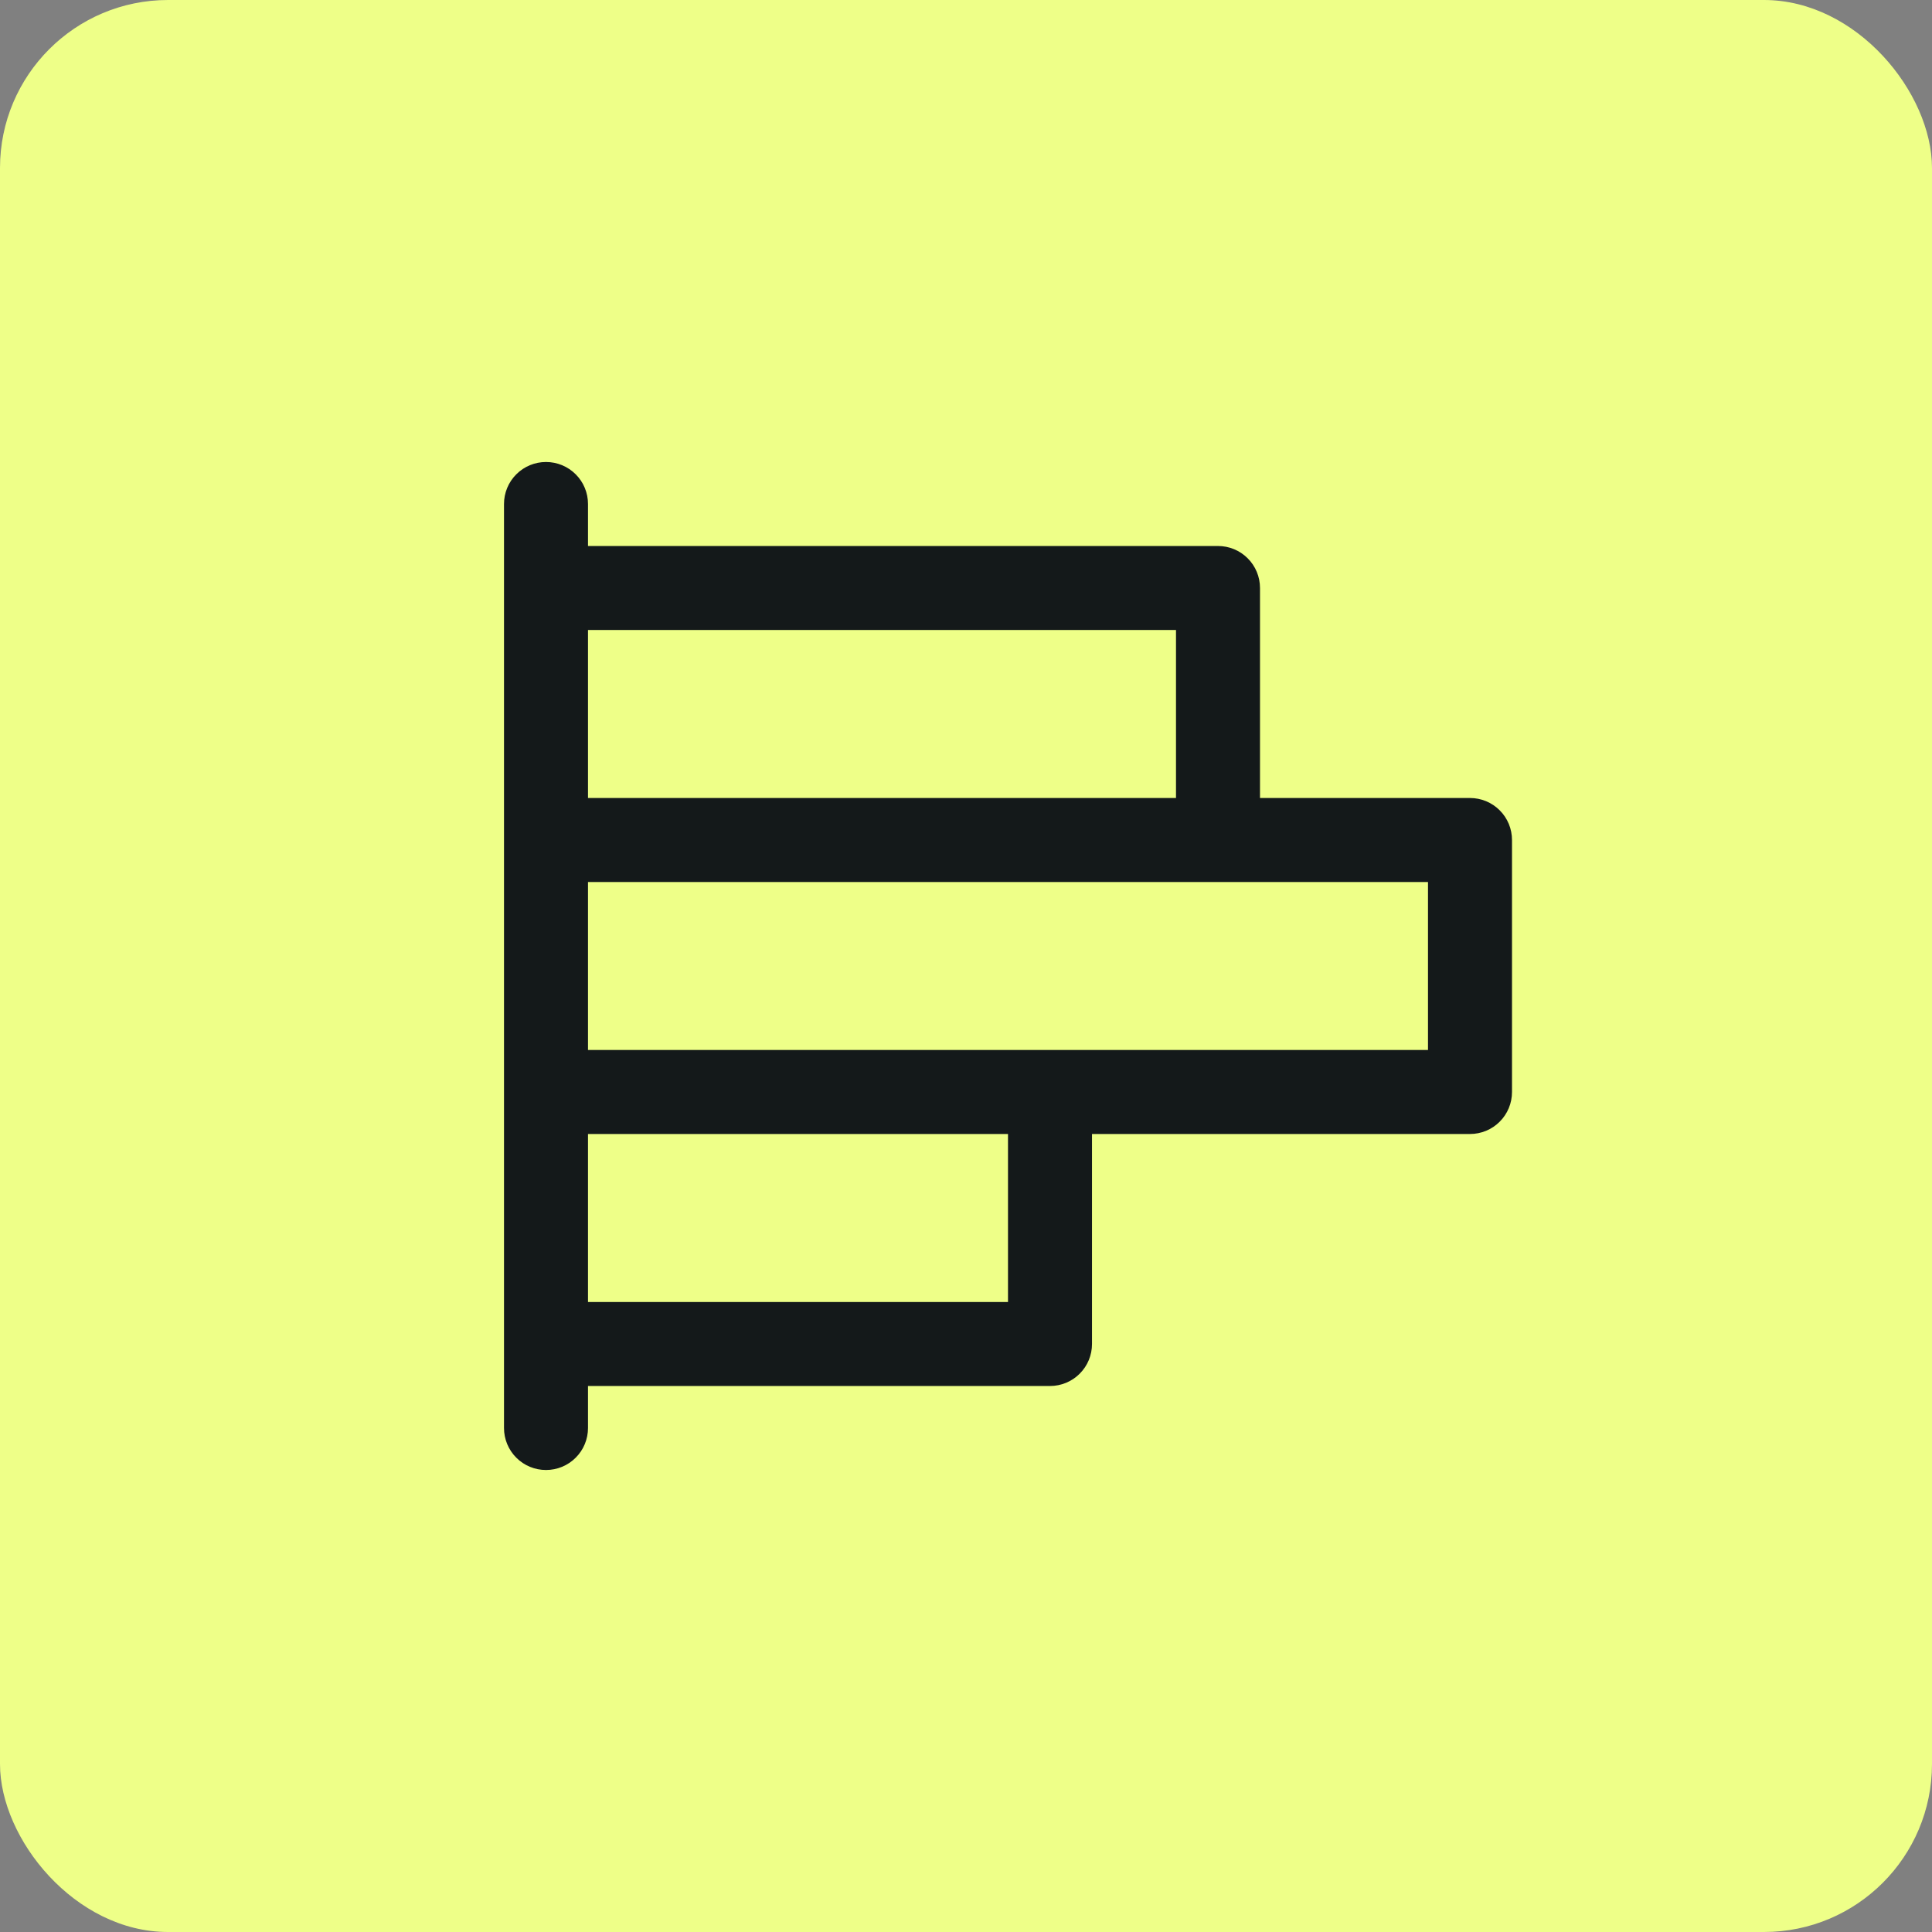
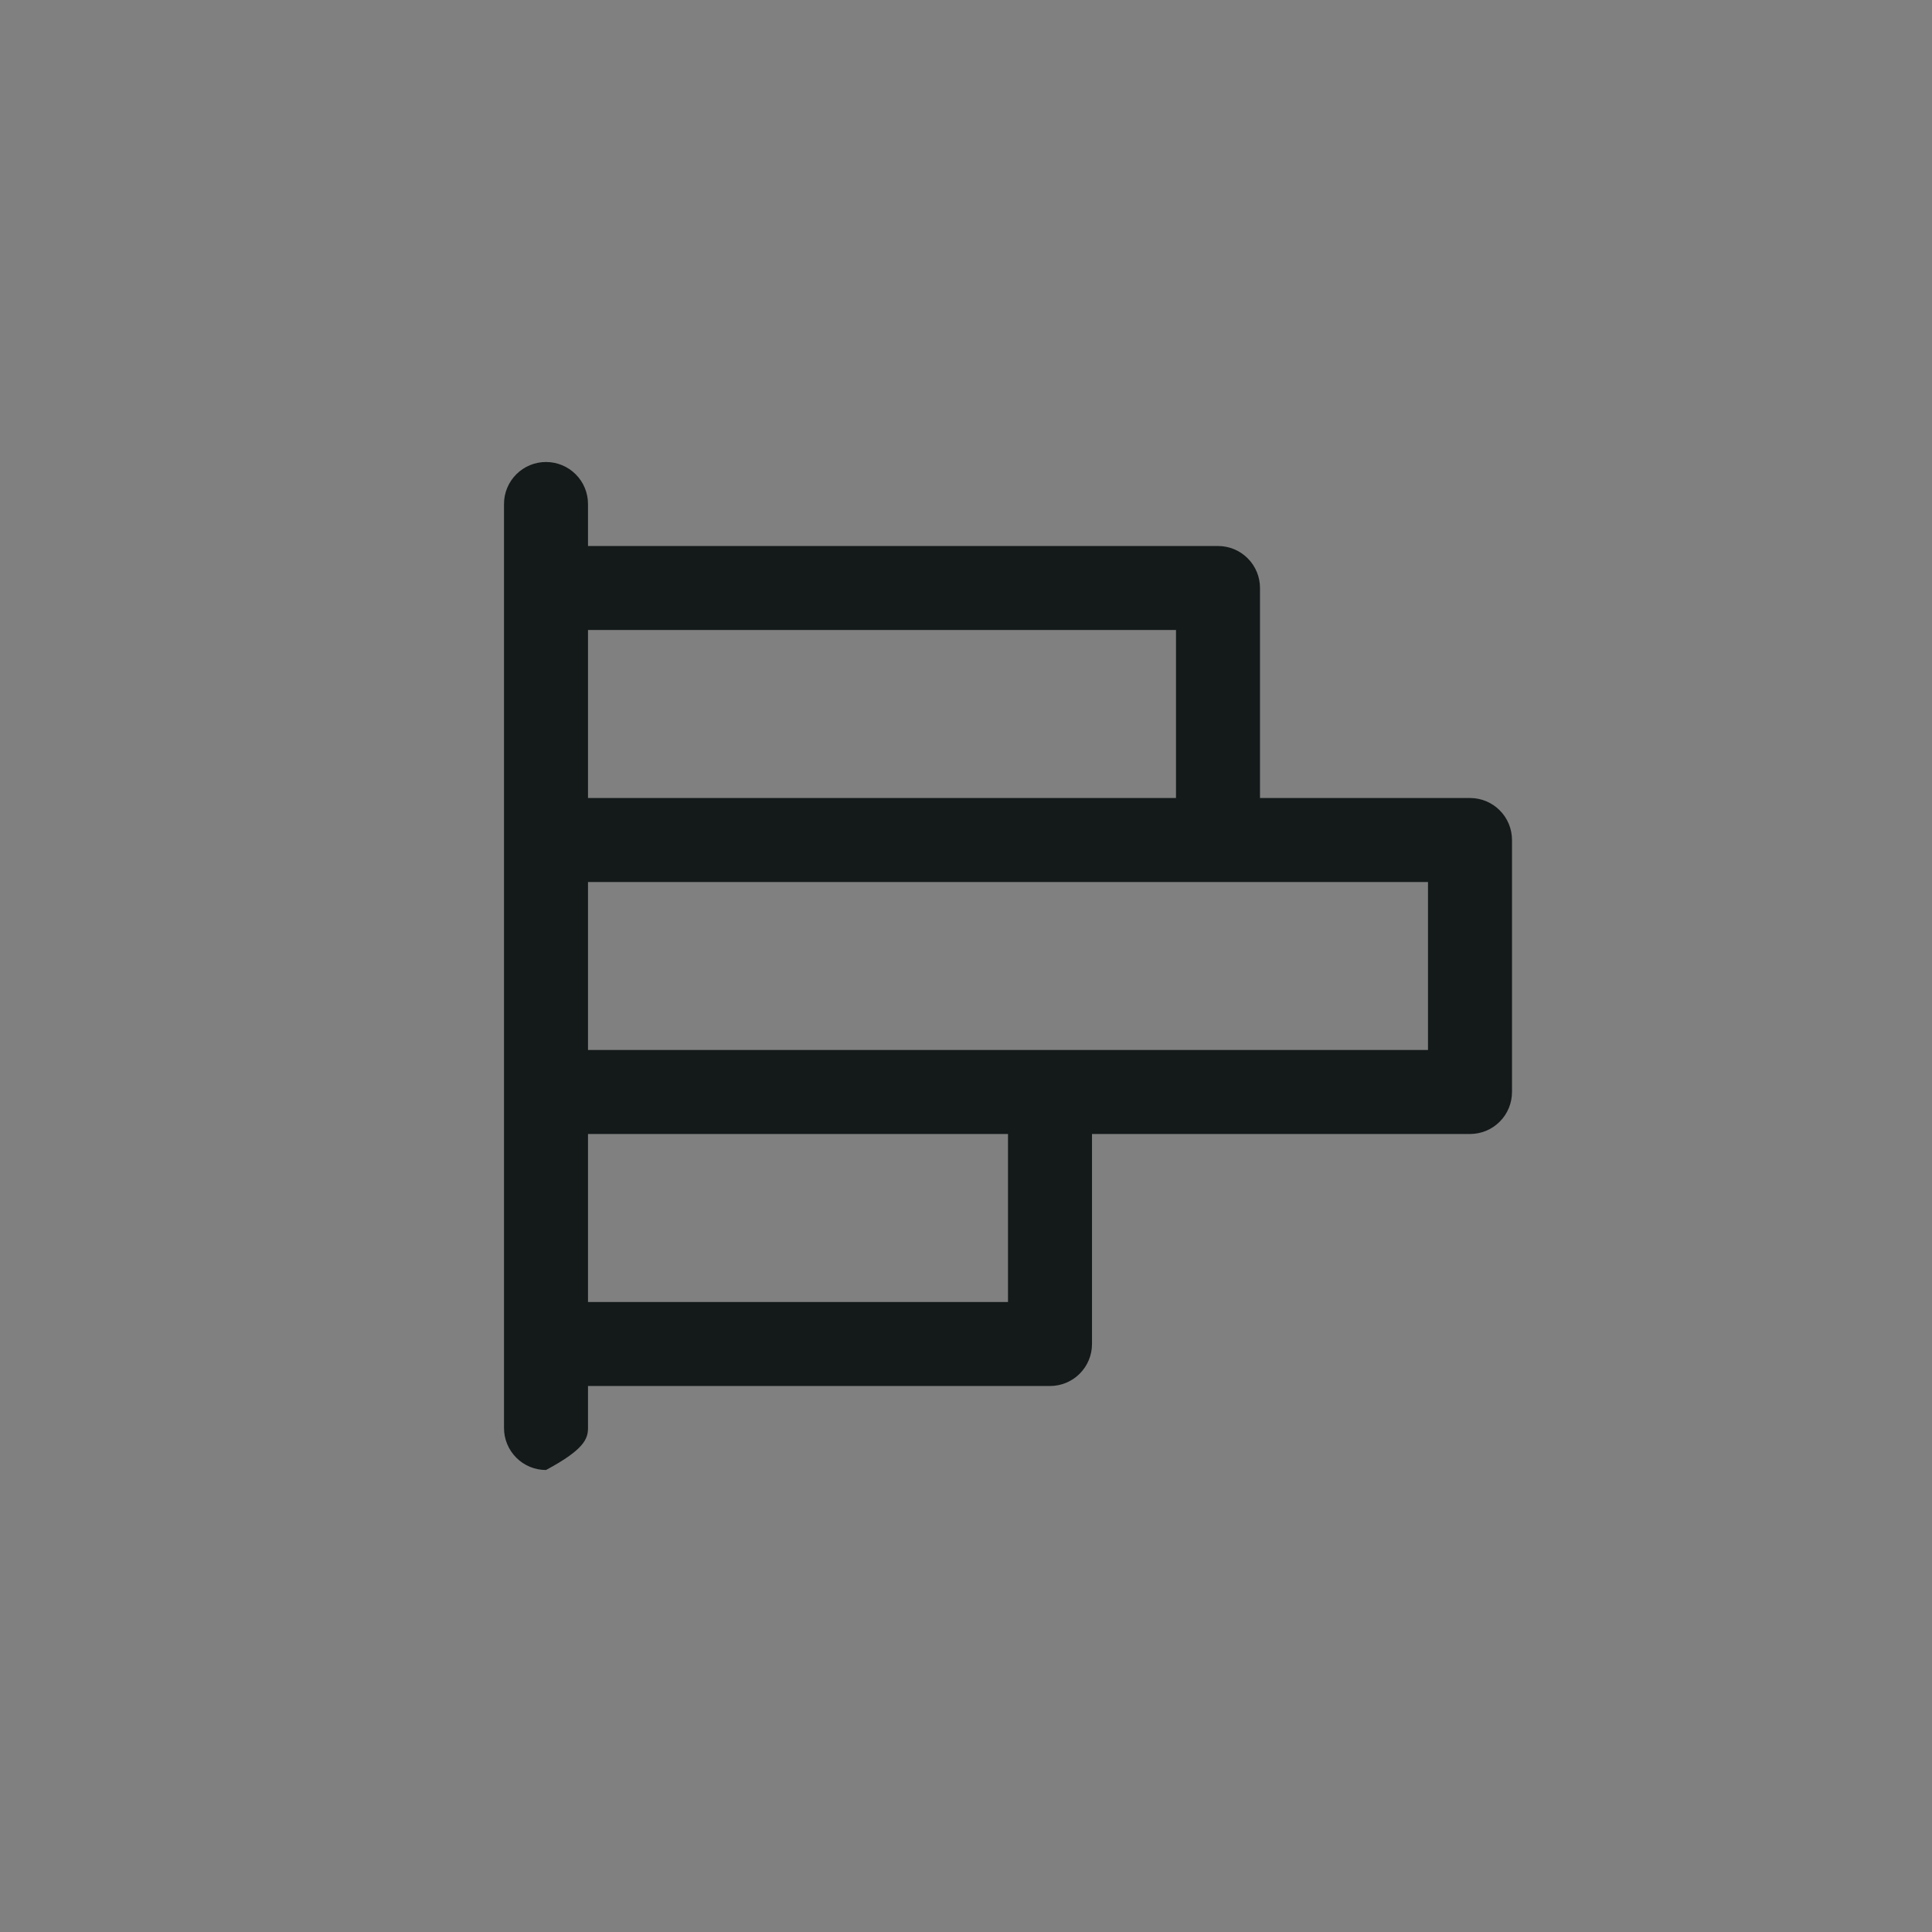
<svg xmlns="http://www.w3.org/2000/svg" width="46" height="46" viewBox="0 0 46 46" fill="none">
  <rect x="0" y="0" width="46" height="46" fill="#808080" stroke="none" />
-   <rect width="46" height="46" rx="4" fill="#EEFF88" />
-   <path d="M35 19H30V14C30 13.735 29.895 13.48 29.707 13.293C29.52 13.105 29.265 13 29 13H14V12C14 11.735 13.895 11.48 13.707 11.293C13.52 11.105 13.265 11 13 11C12.735 11 12.48 11.105 12.293 11.293C12.105 11.48 12 11.735 12 12V34C12 34.265 12.105 34.52 12.293 34.707C12.48 34.895 12.735 35 13 35C13.265 35 13.52 34.895 13.707 34.707C13.895 34.52 14 34.265 14 34V33H25C25.265 33 25.52 32.895 25.707 32.707C25.895 32.52 26 32.265 26 32V27H35C35.265 27 35.52 26.895 35.707 26.707C35.895 26.52 36 26.265 36 26V20C36 19.735 35.895 19.48 35.707 19.293C35.52 19.105 35.265 19 35 19ZM28 15V19H14V15H28ZM24 31H14V27H24V31ZM34 25H14V21H34V25Z" fill="#14191A" />
+   <path d="M35 19H30V14C30 13.735 29.895 13.48 29.707 13.293C29.52 13.105 29.265 13 29 13H14V12C14 11.735 13.895 11.48 13.707 11.293C13.52 11.105 13.265 11 13 11C12.735 11 12.48 11.105 12.293 11.293C12.105 11.48 12 11.735 12 12V34C12 34.265 12.105 34.52 12.293 34.707C12.48 34.895 12.735 35 13 35C13.895 34.52 14 34.265 14 34V33H25C25.265 33 25.52 32.895 25.707 32.707C25.895 32.52 26 32.265 26 32V27H35C35.265 27 35.52 26.895 35.707 26.707C35.895 26.52 36 26.265 36 26V20C36 19.735 35.895 19.48 35.707 19.293C35.52 19.105 35.265 19 35 19ZM28 15V19H14V15H28ZM24 31H14V27H24V31ZM34 25H14V21H34V25Z" fill="#14191A" />
</svg>